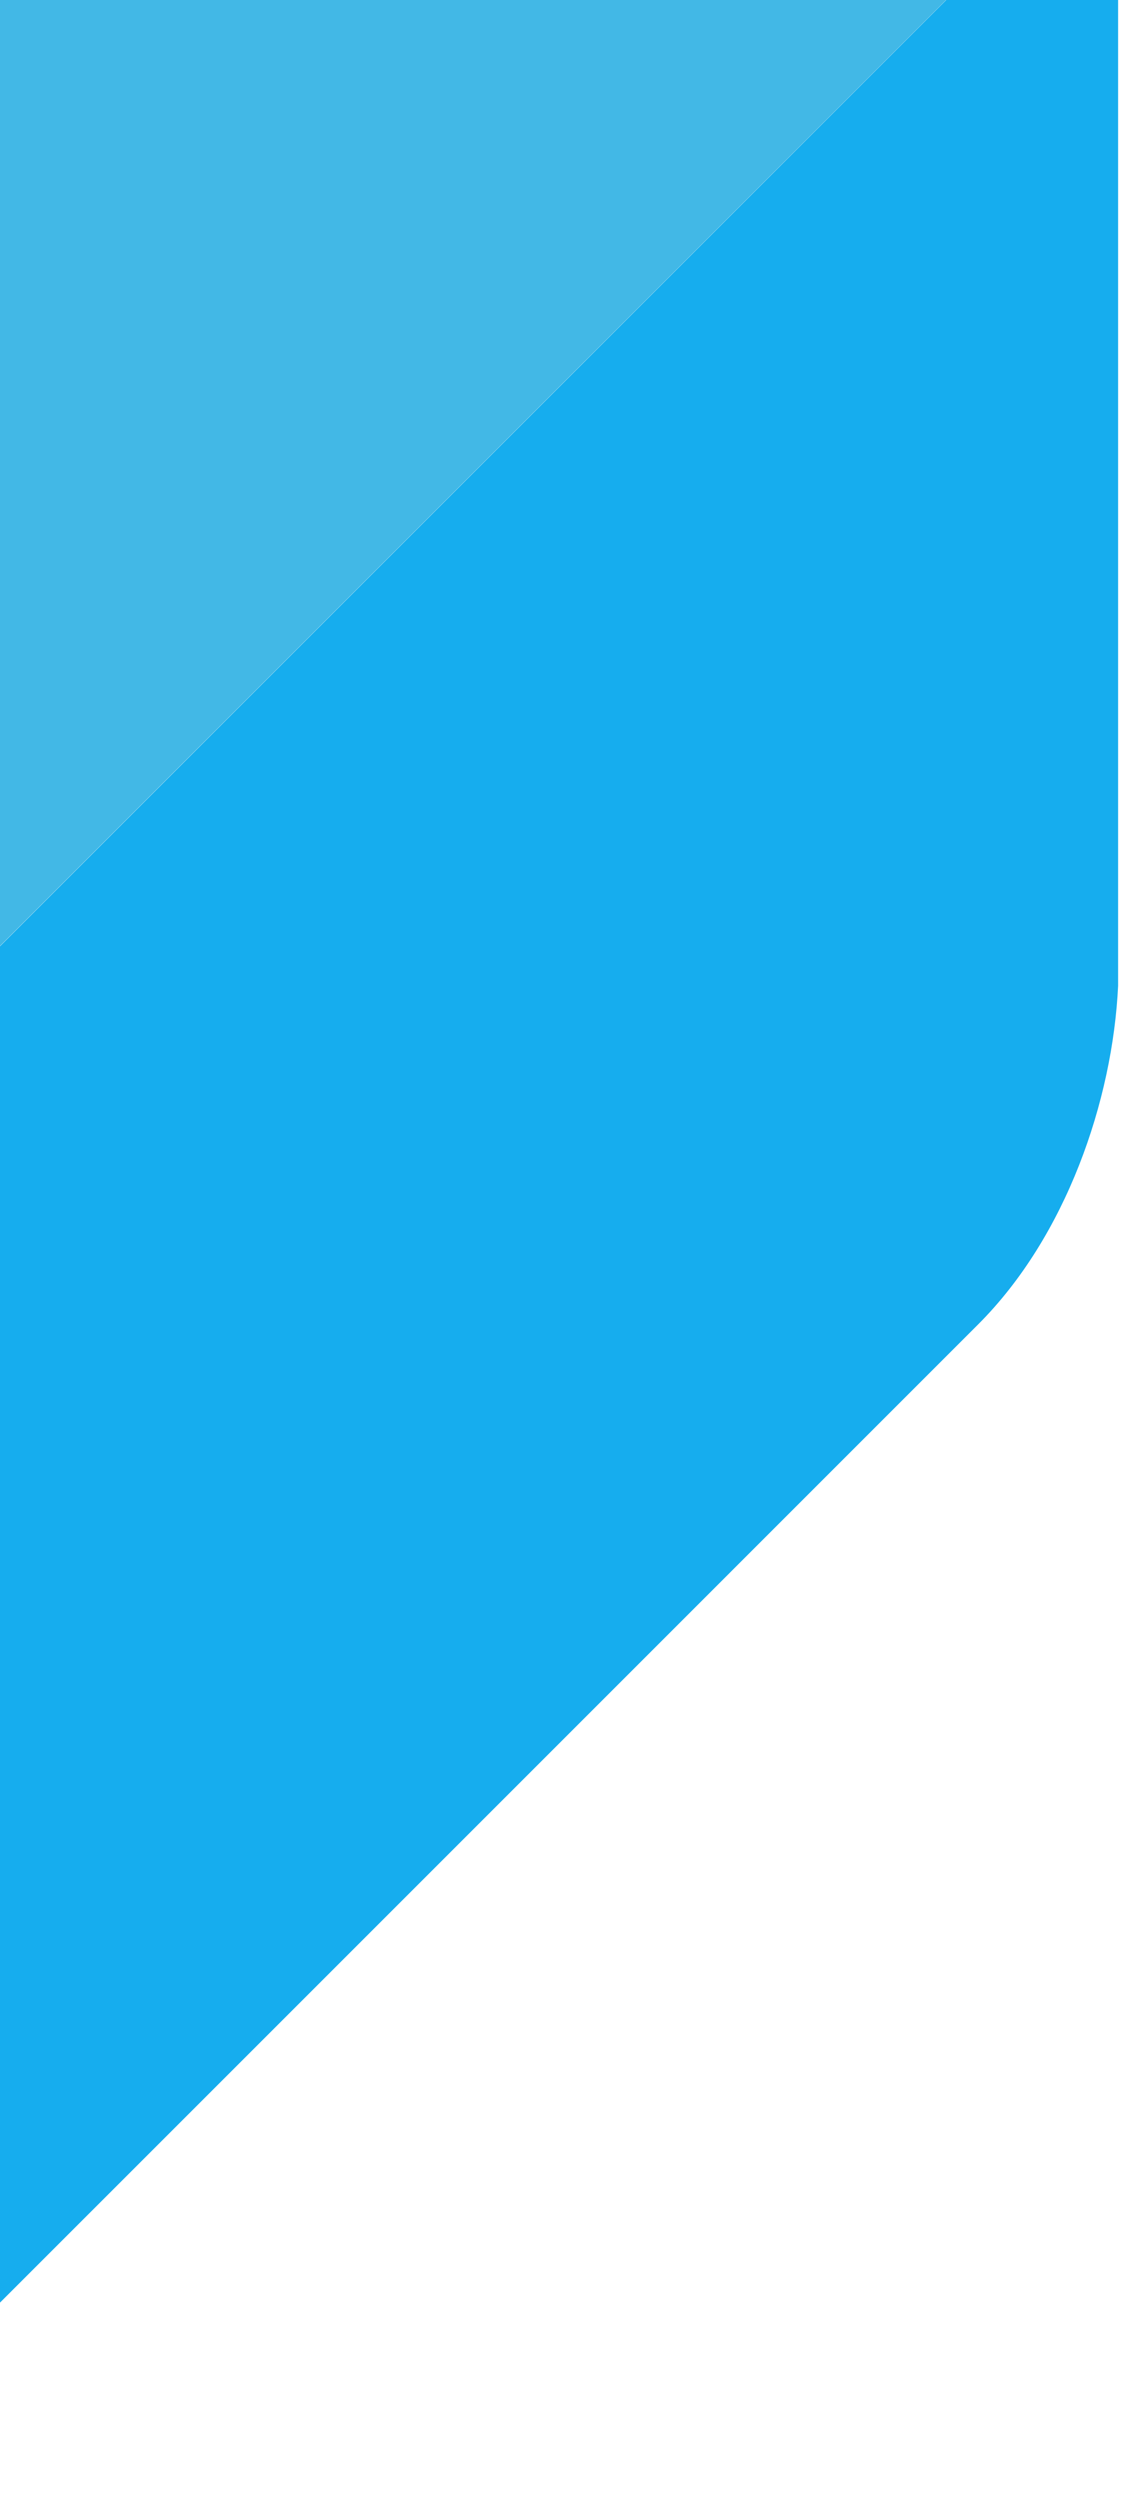
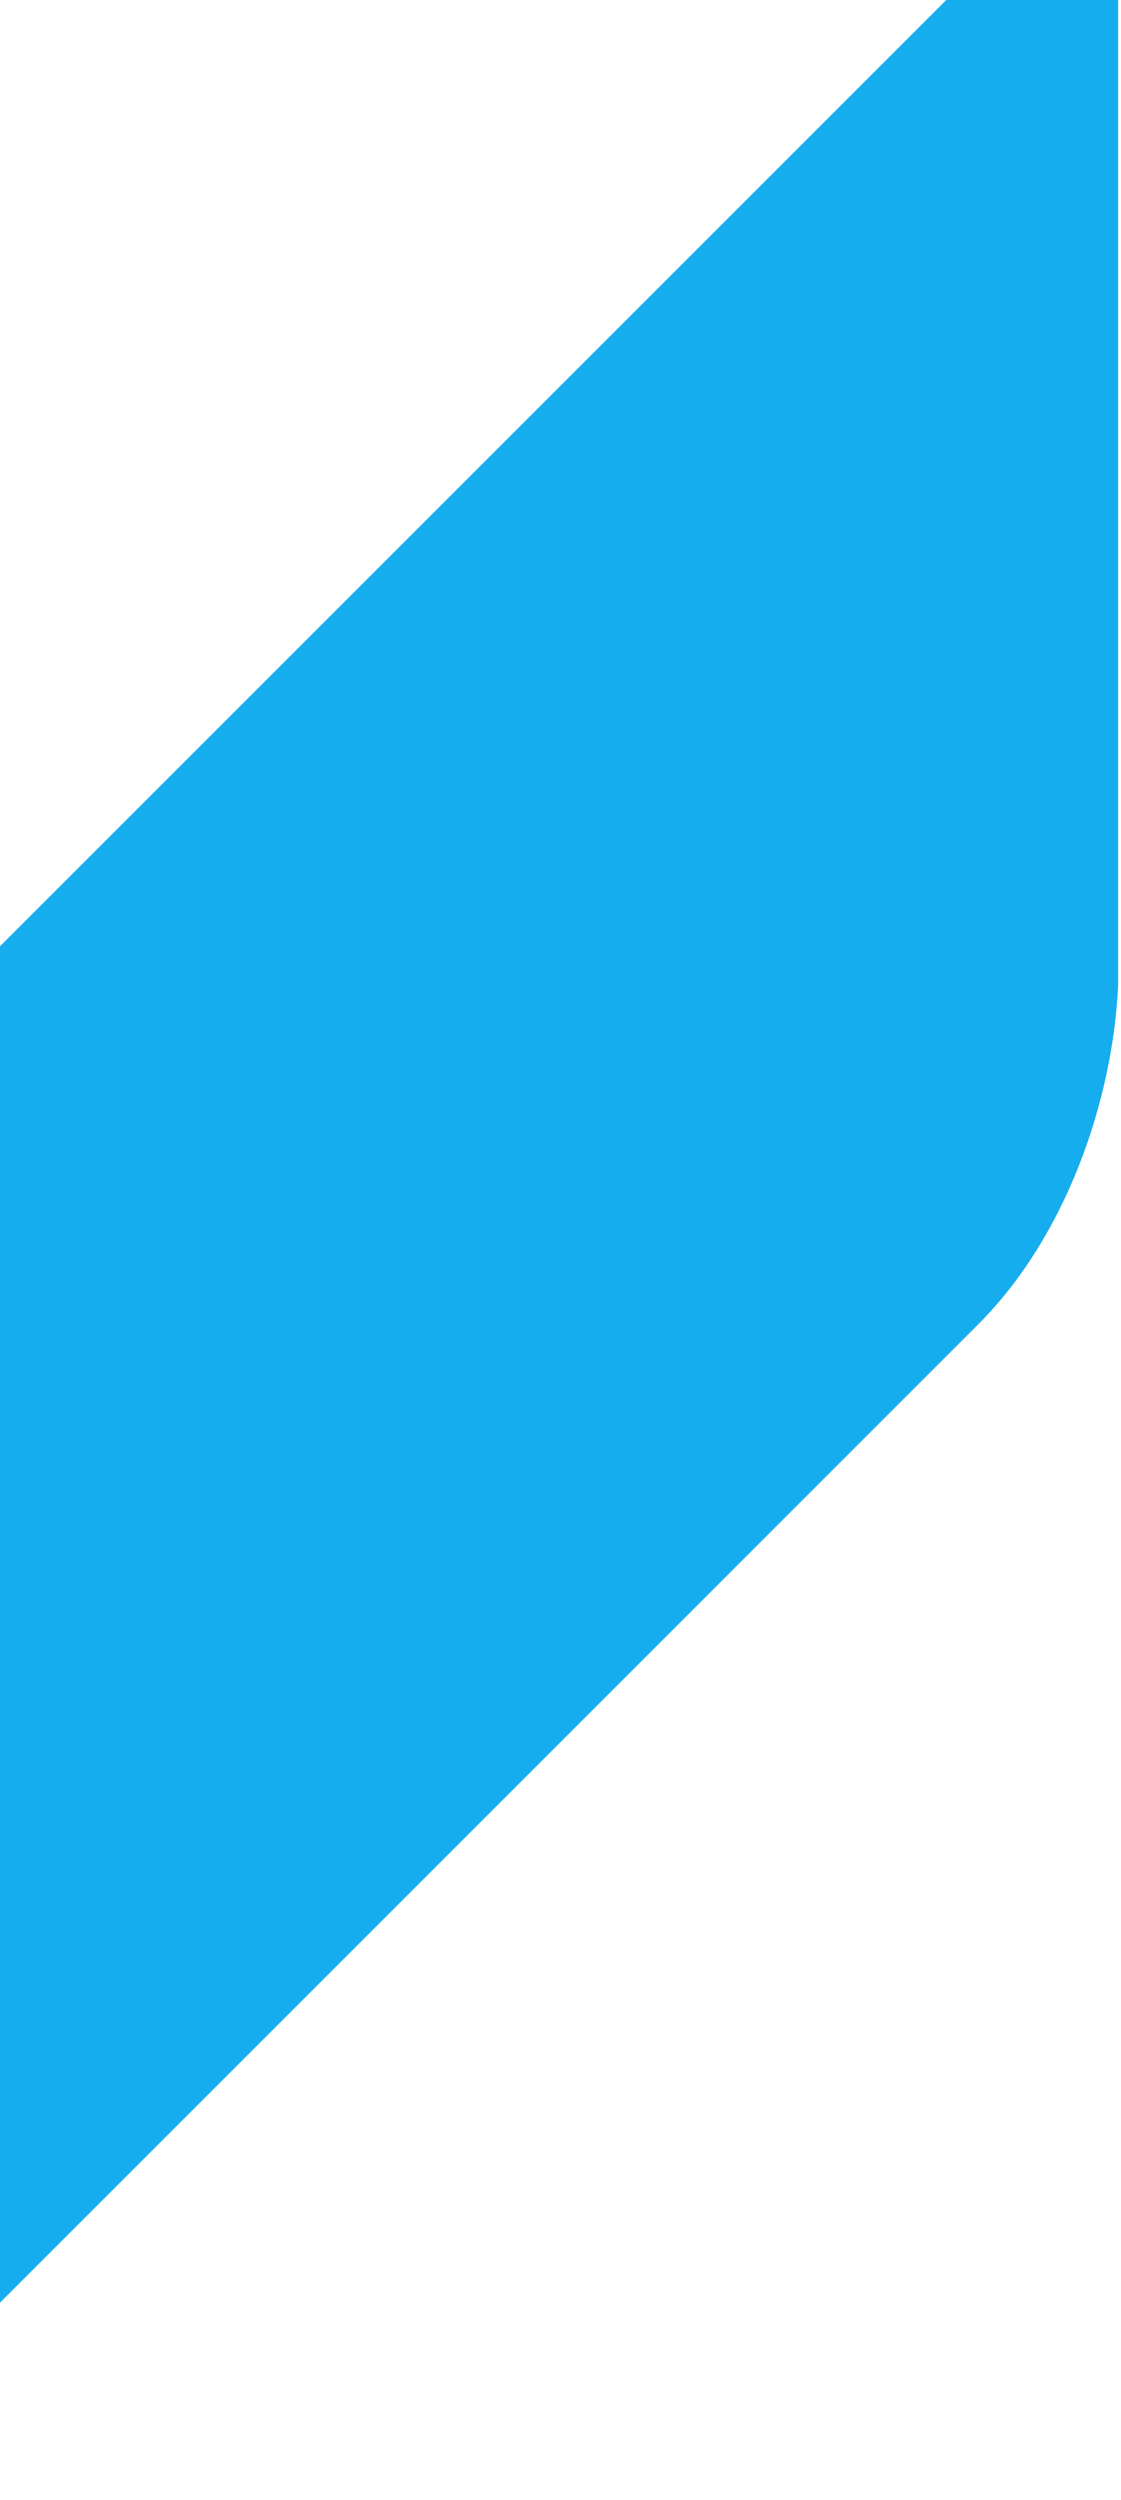
<svg xmlns="http://www.w3.org/2000/svg" width="287" height="640" viewBox="0 0 287 640" fill="none">
  <g style="mix-blend-mode:soft-light">
    <path fill-rule="evenodd" clip-rule="evenodd" d="M-264.008 159.001L-60.997 -44H-370.369C-420.886 -44 -462.406 -5.384 -467 43.933V252.379C-467 283.569 -455.189 314.758 -431.577 338.661L-264.008 506.249L-154.235 616.002C-137.158 630.926 -114.837 639.965 -90.384 639.965C-65.931 639.965 -43.58 630.916 -26.504 615.982L83.24 506.249L250.438 339.041C272.929 316.56 284.86 281.827 286.261 252.379V-44L-90.374 332.615L-263.998 159.001H-264.008Z" fill="#16ADEE" />
  </g>
-   <path fill-rule="evenodd" clip-rule="evenodd" d="M-12.991 255.163L-232.969 35.146C-210.868 13.215 -180.449 -0.348 -146.847 -0.348H242.56L-12.991 255.163Z" fill="#42B8E6" />
</svg>